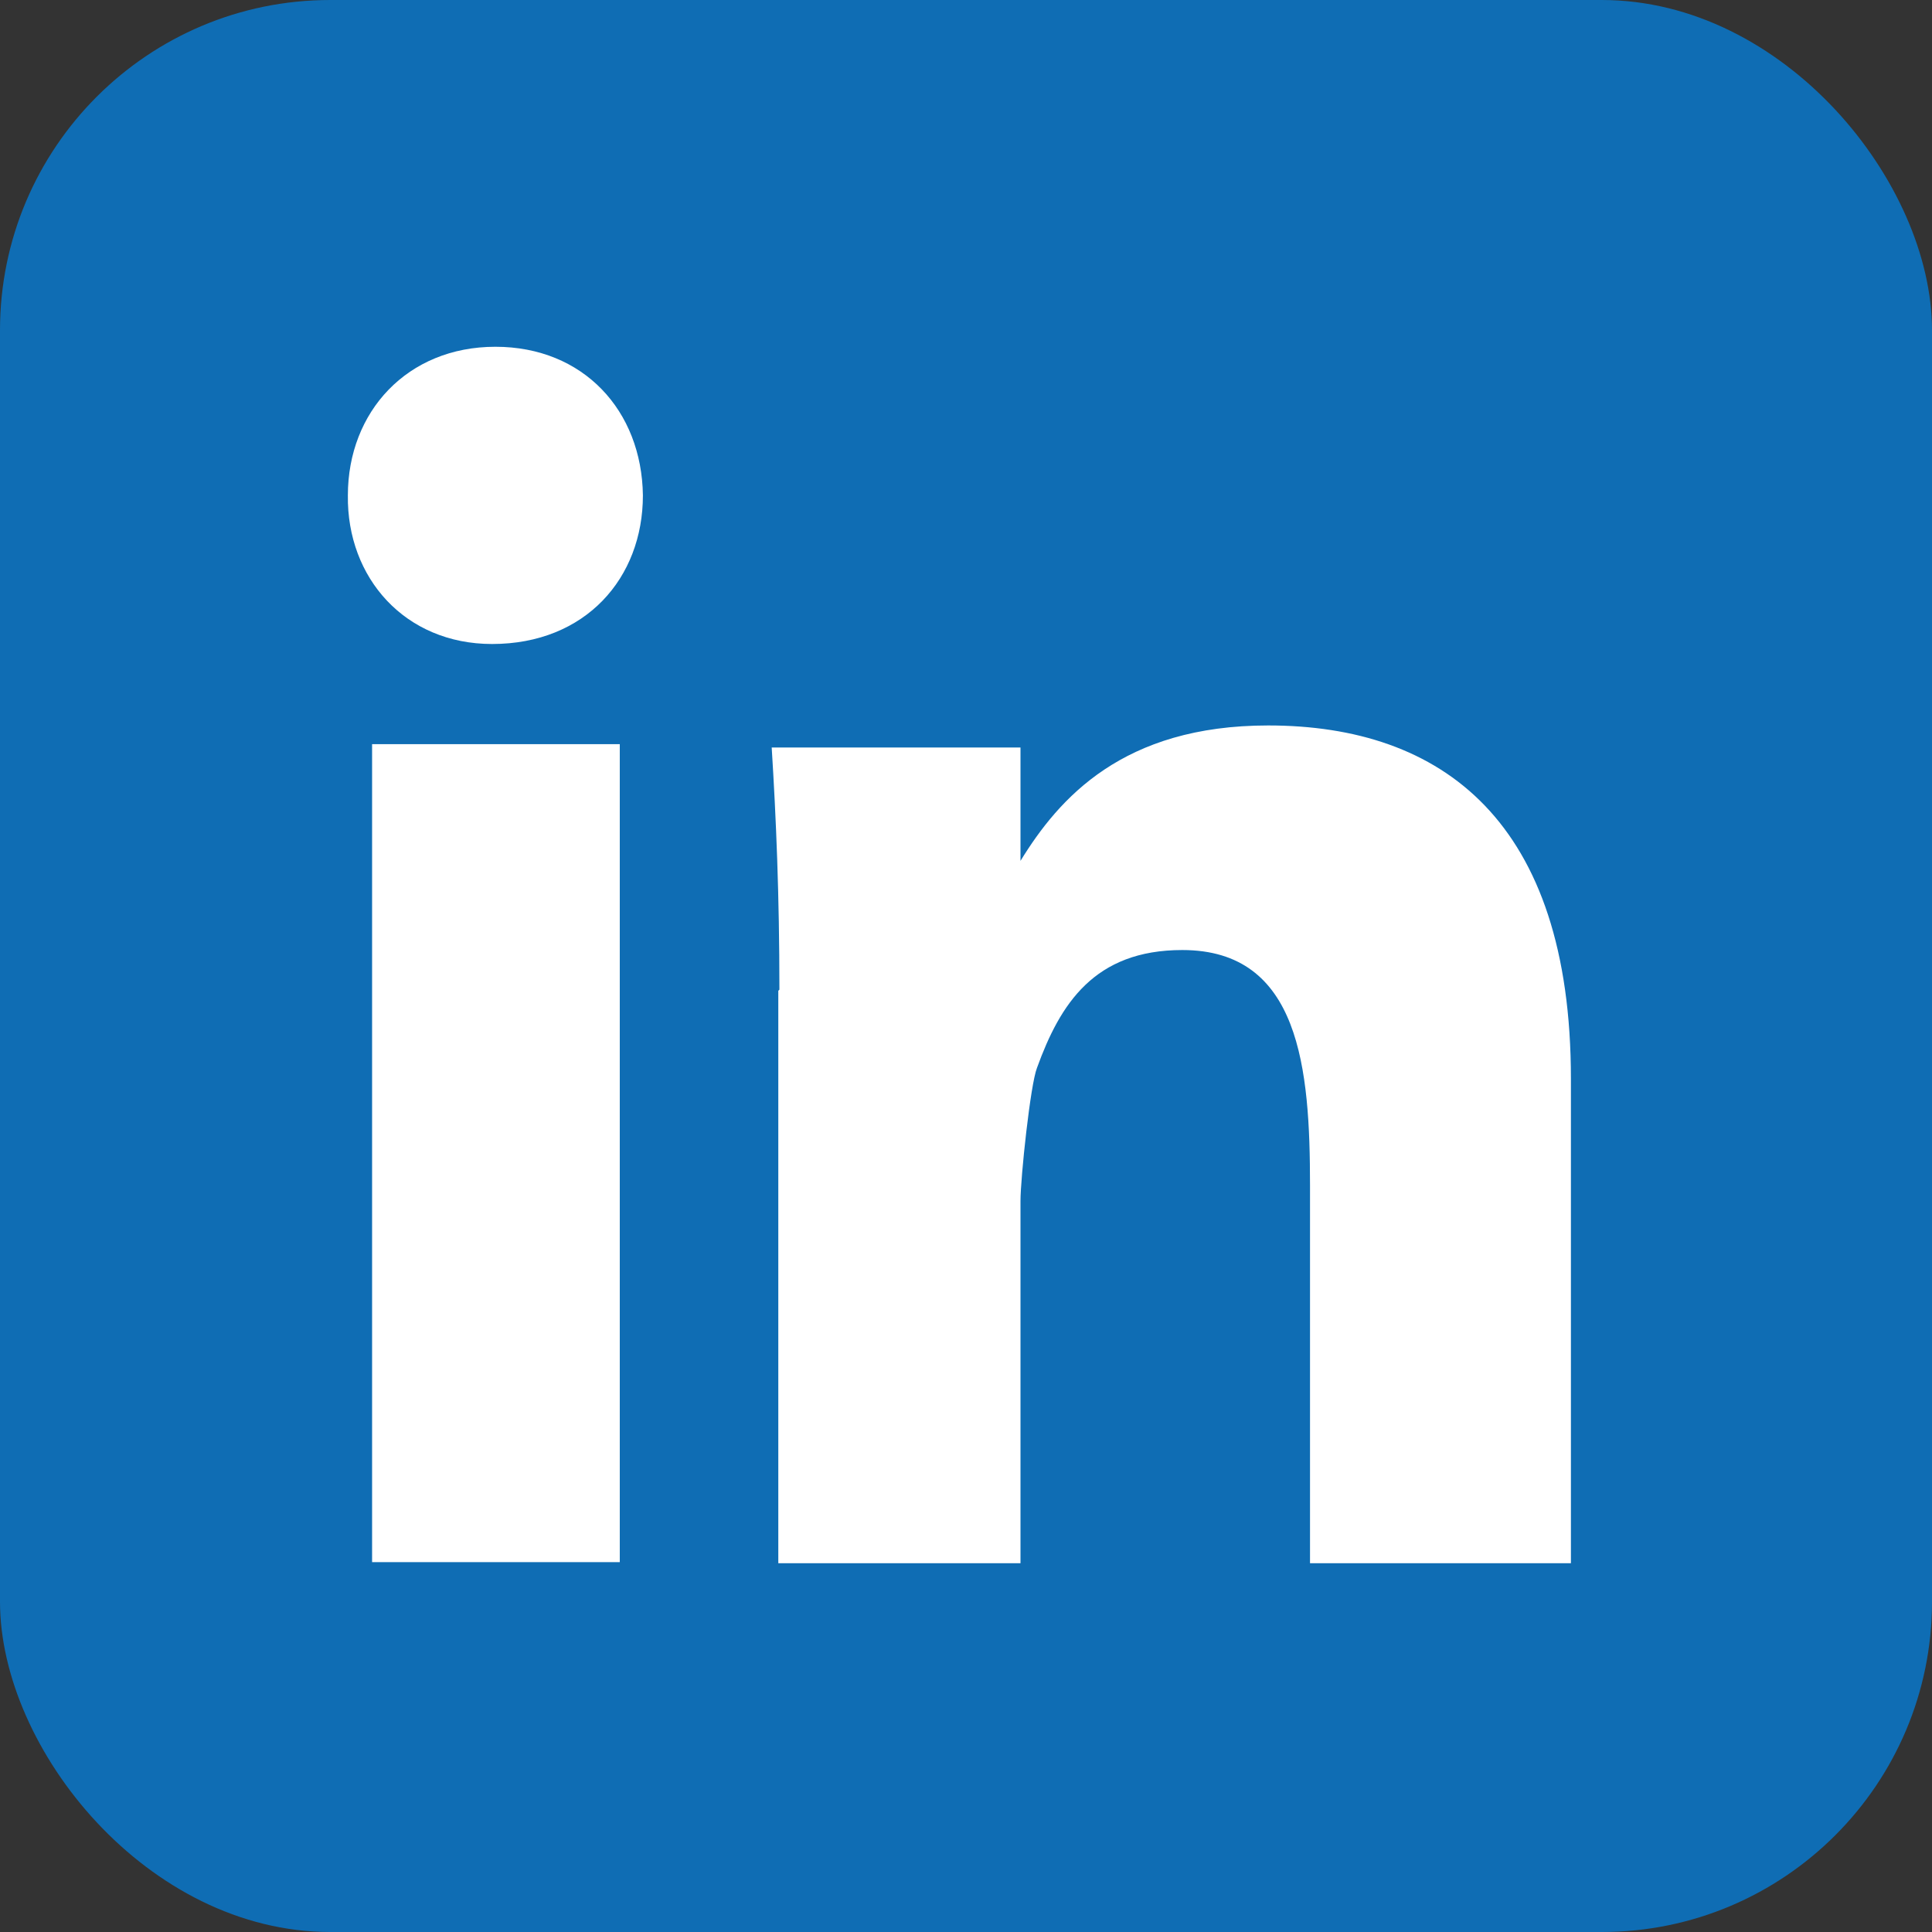
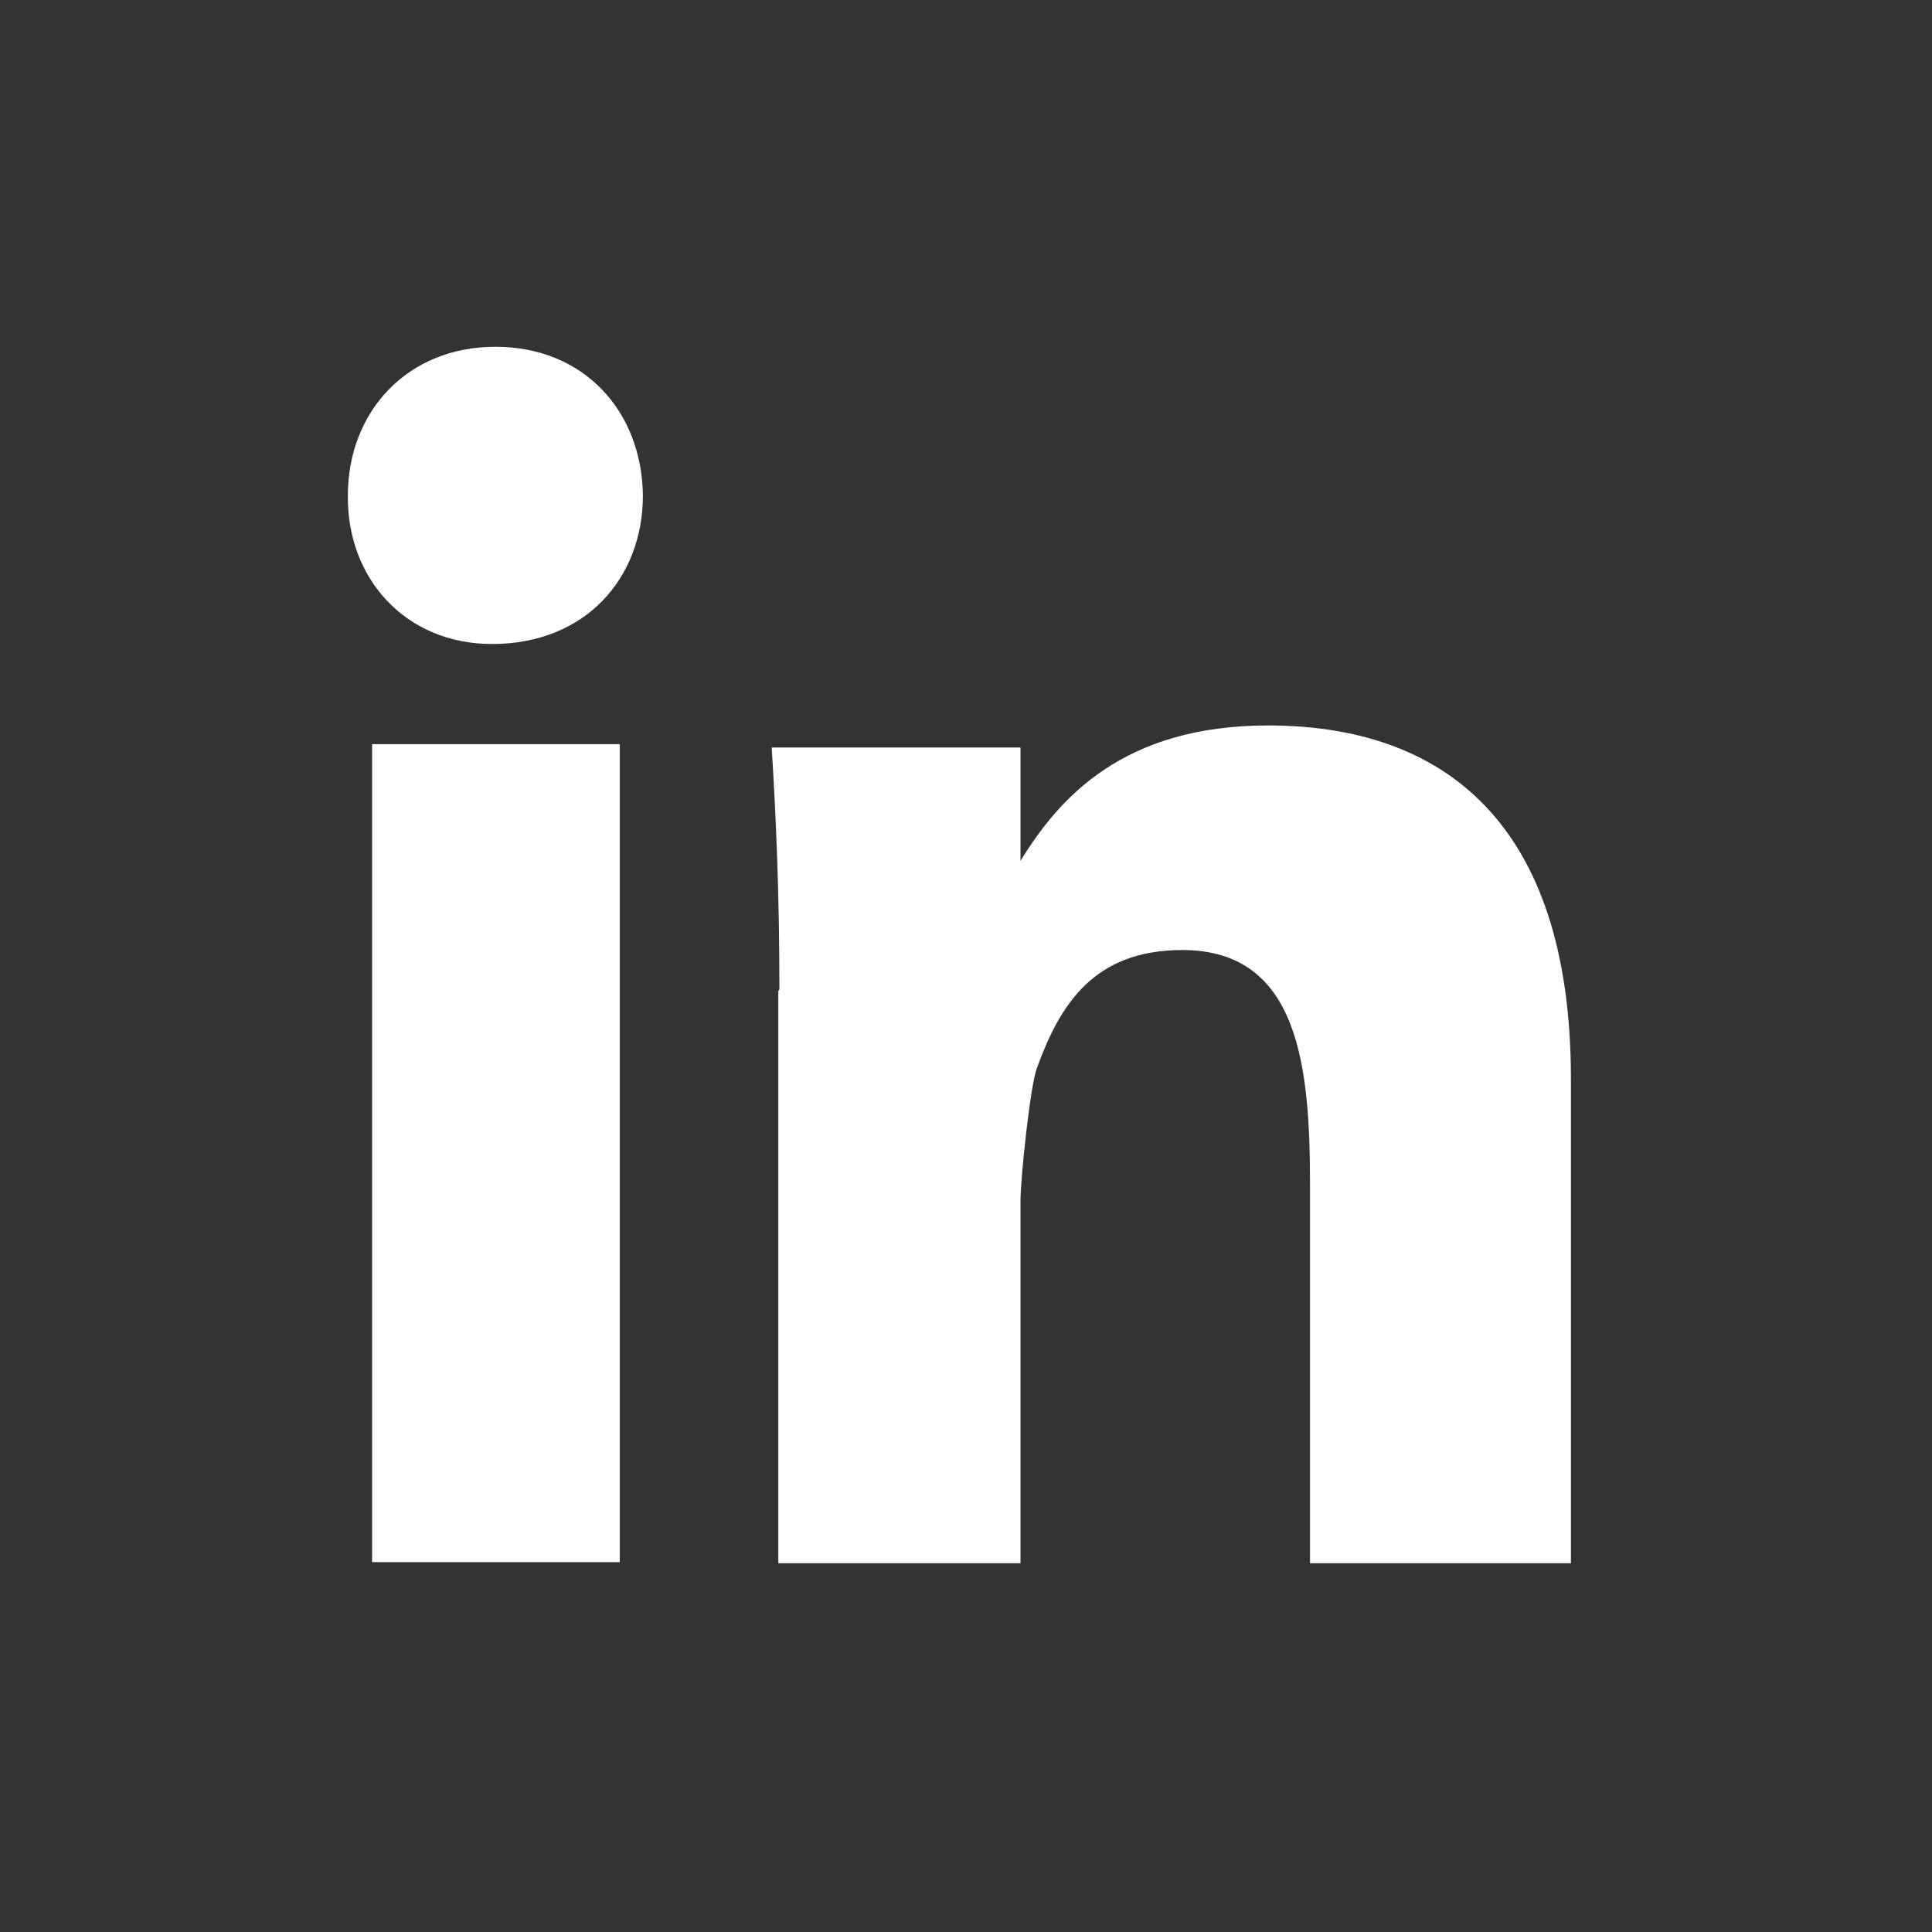
<svg xmlns="http://www.w3.org/2000/svg" id="Capa_2" data-name="Capa 2" viewBox="0 0 17.55 17.55">
  <rect x="0" y="0" width="17.55" height="17.55" fill="#333333" stroke="none" />
  <defs>
    <style>      .cls-1 {        fill: url(#_Áåçûìÿííûé_ãðàäèåíò_2);      }      .cls-1, .cls-2 {        stroke-width: 0px;      }      .cls-2 {        fill: #fff;      }    </style>
    <linearGradient id="_Áåçûìÿííûé_ãðàäèåíò_2" data-name="Áåçûìÿííûé ãðàäèåíò 2" x1="8.68" y1="17.61" x2="8.86" y2="-.06" gradientUnits="userSpaceOnUse">
      <stop offset="0" stop-color="#0f6db4" />
      <stop offset="1" stop-color="#0f6db4" />
    </linearGradient>
  </defs>
  <g id="Capa_1-2" data-name="Capa 1">
    <g>
-       <rect class="cls-1" width="17.55" height="17.55" rx="3" ry="3" />
      <path class="cls-2" d="M5.84,4.5c0,.75-.52,1.35-1.37,1.35-.79,0-1.32-.6-1.31-1.35,0-.76.54-1.35,1.34-1.35s1.33.58,1.34,1.35ZM3.38,14.19v-7.43h2.25v7.43h-2.25Z" />
      <path class="cls-2" d="M7.08,8.99c0-.86-.03-1.56-.07-2.2h2.26v1.03c.35-.57.93-1.23,2.25-1.23,1.58,0,2.75.87,2.75,3.21v4.4h-2.37v-3.43c0-1.06-.09-2.14-1.16-2.14-.8,0-1.11.49-1.32,1.07-.06.15-.15,1-.15,1.21v3.29h-2.2v-5.2Z" />
    </g>
  </g>
</svg>